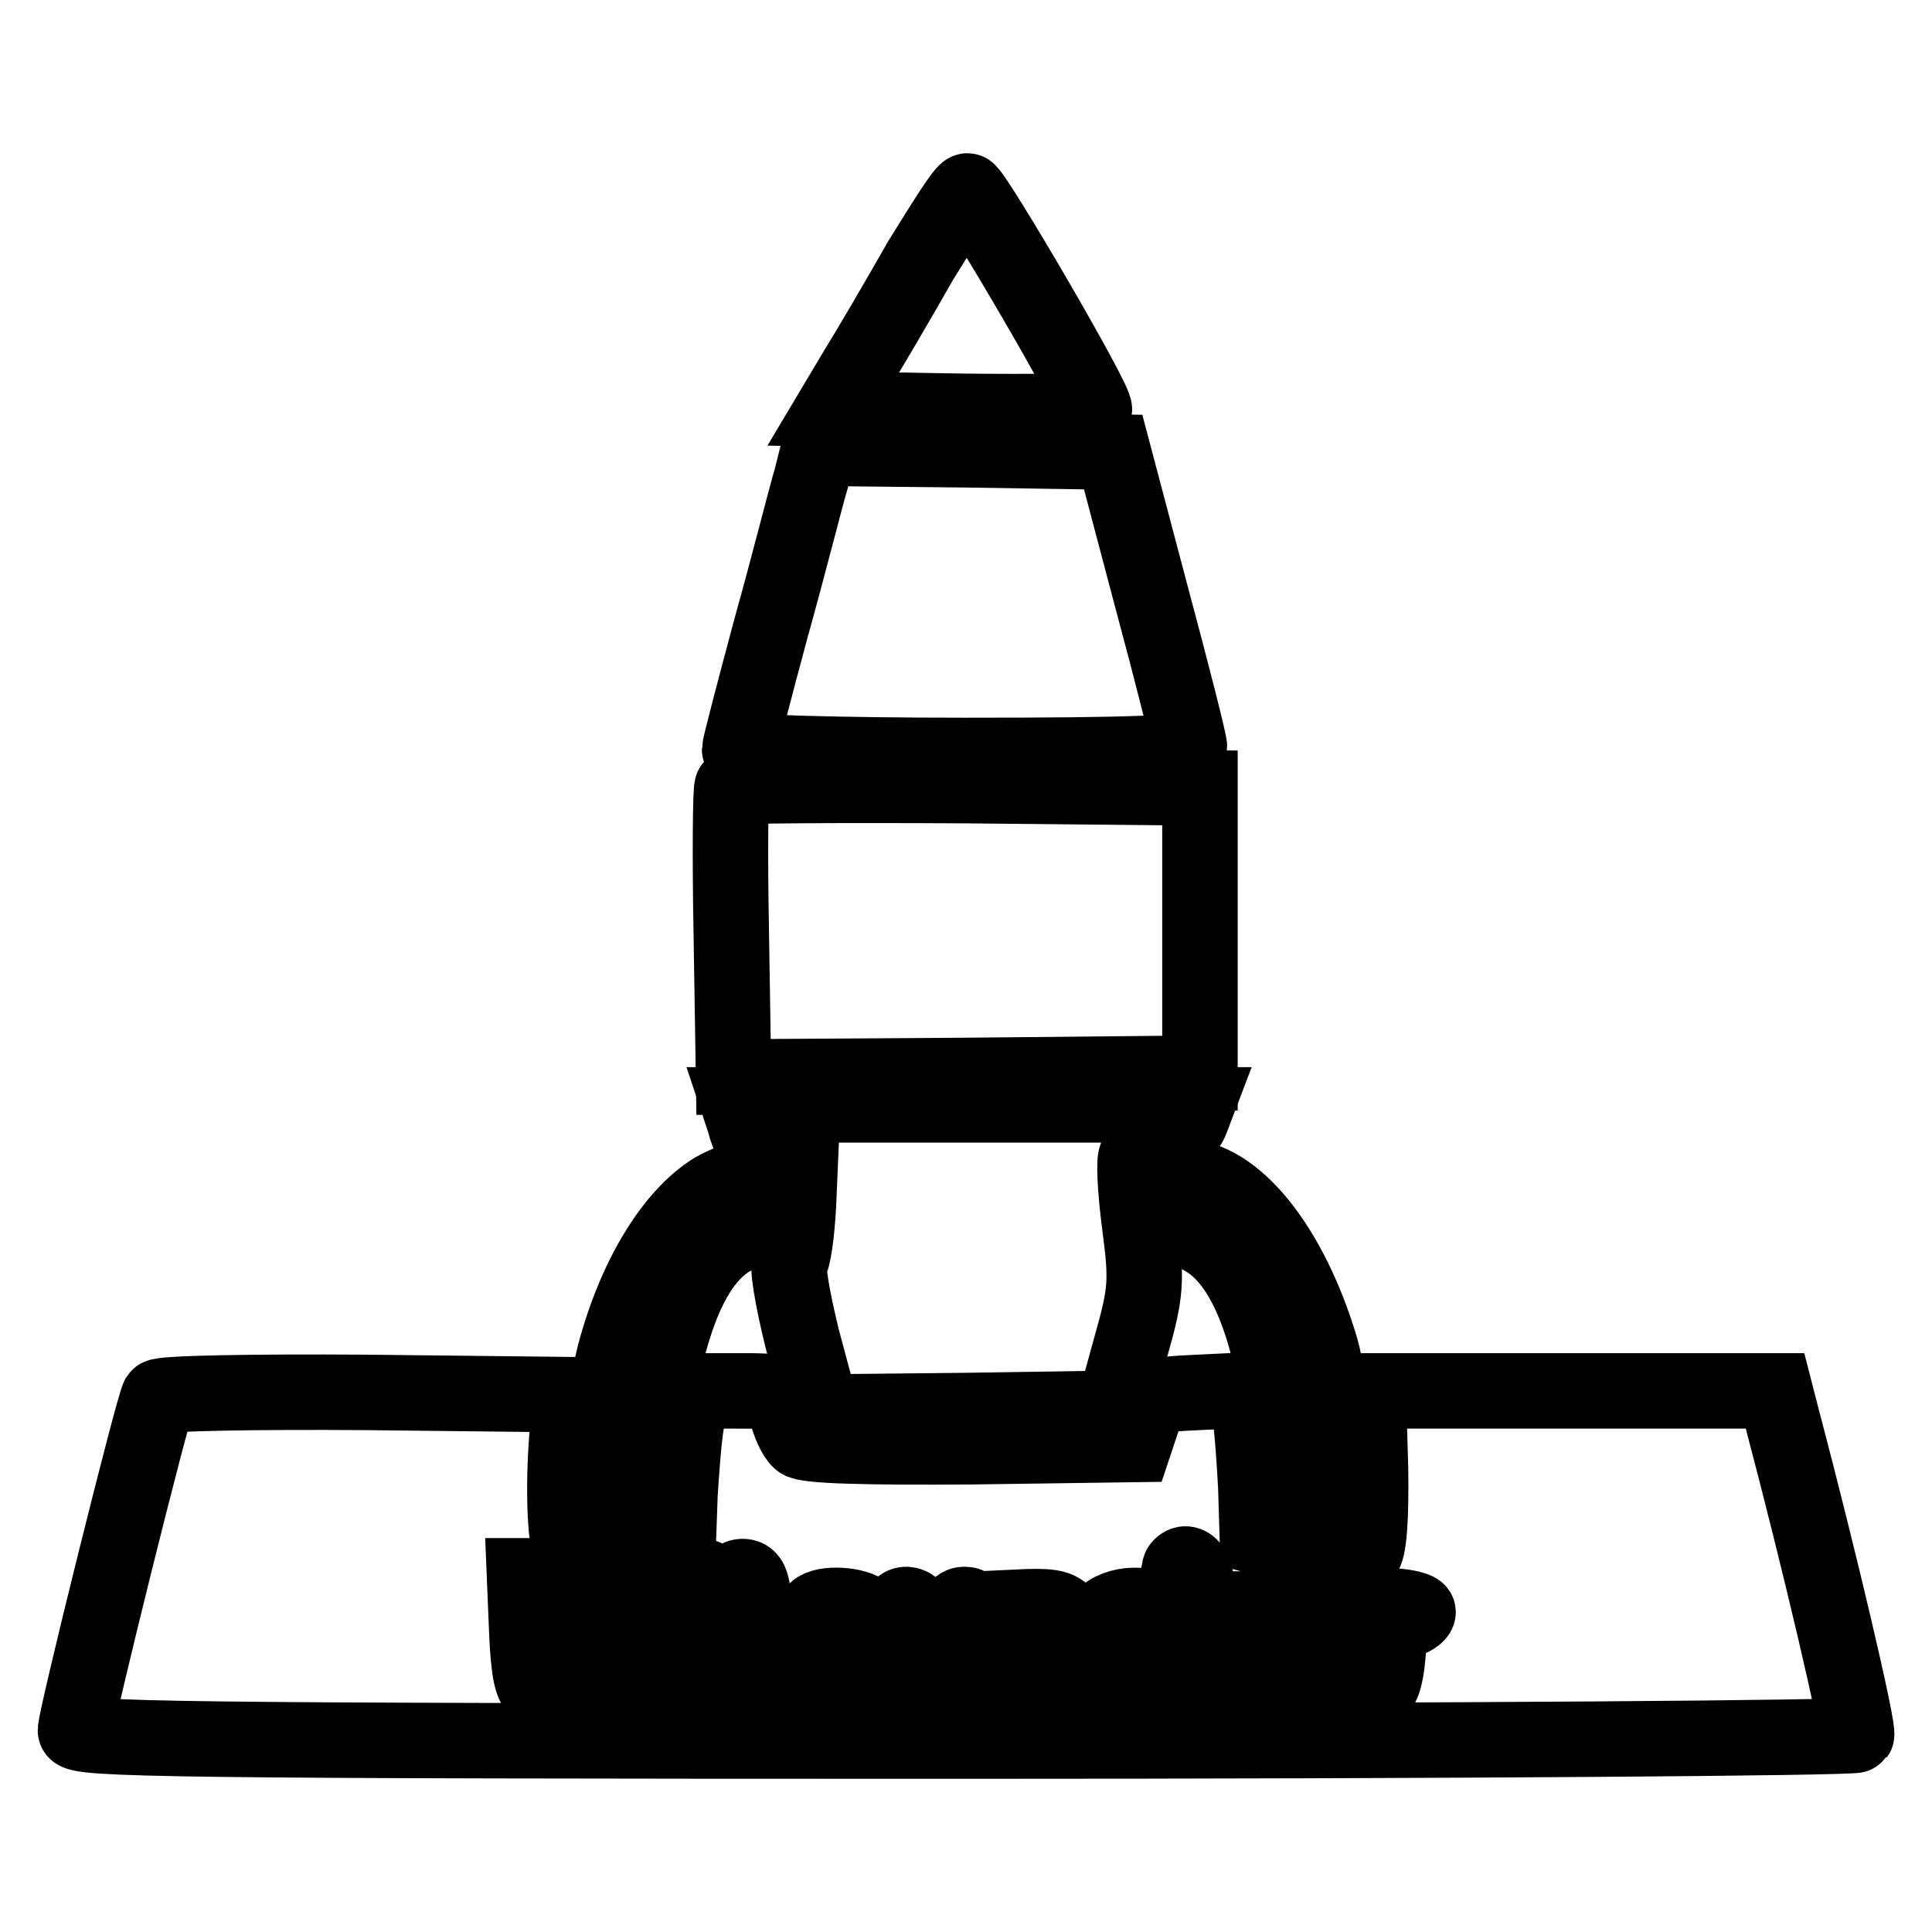
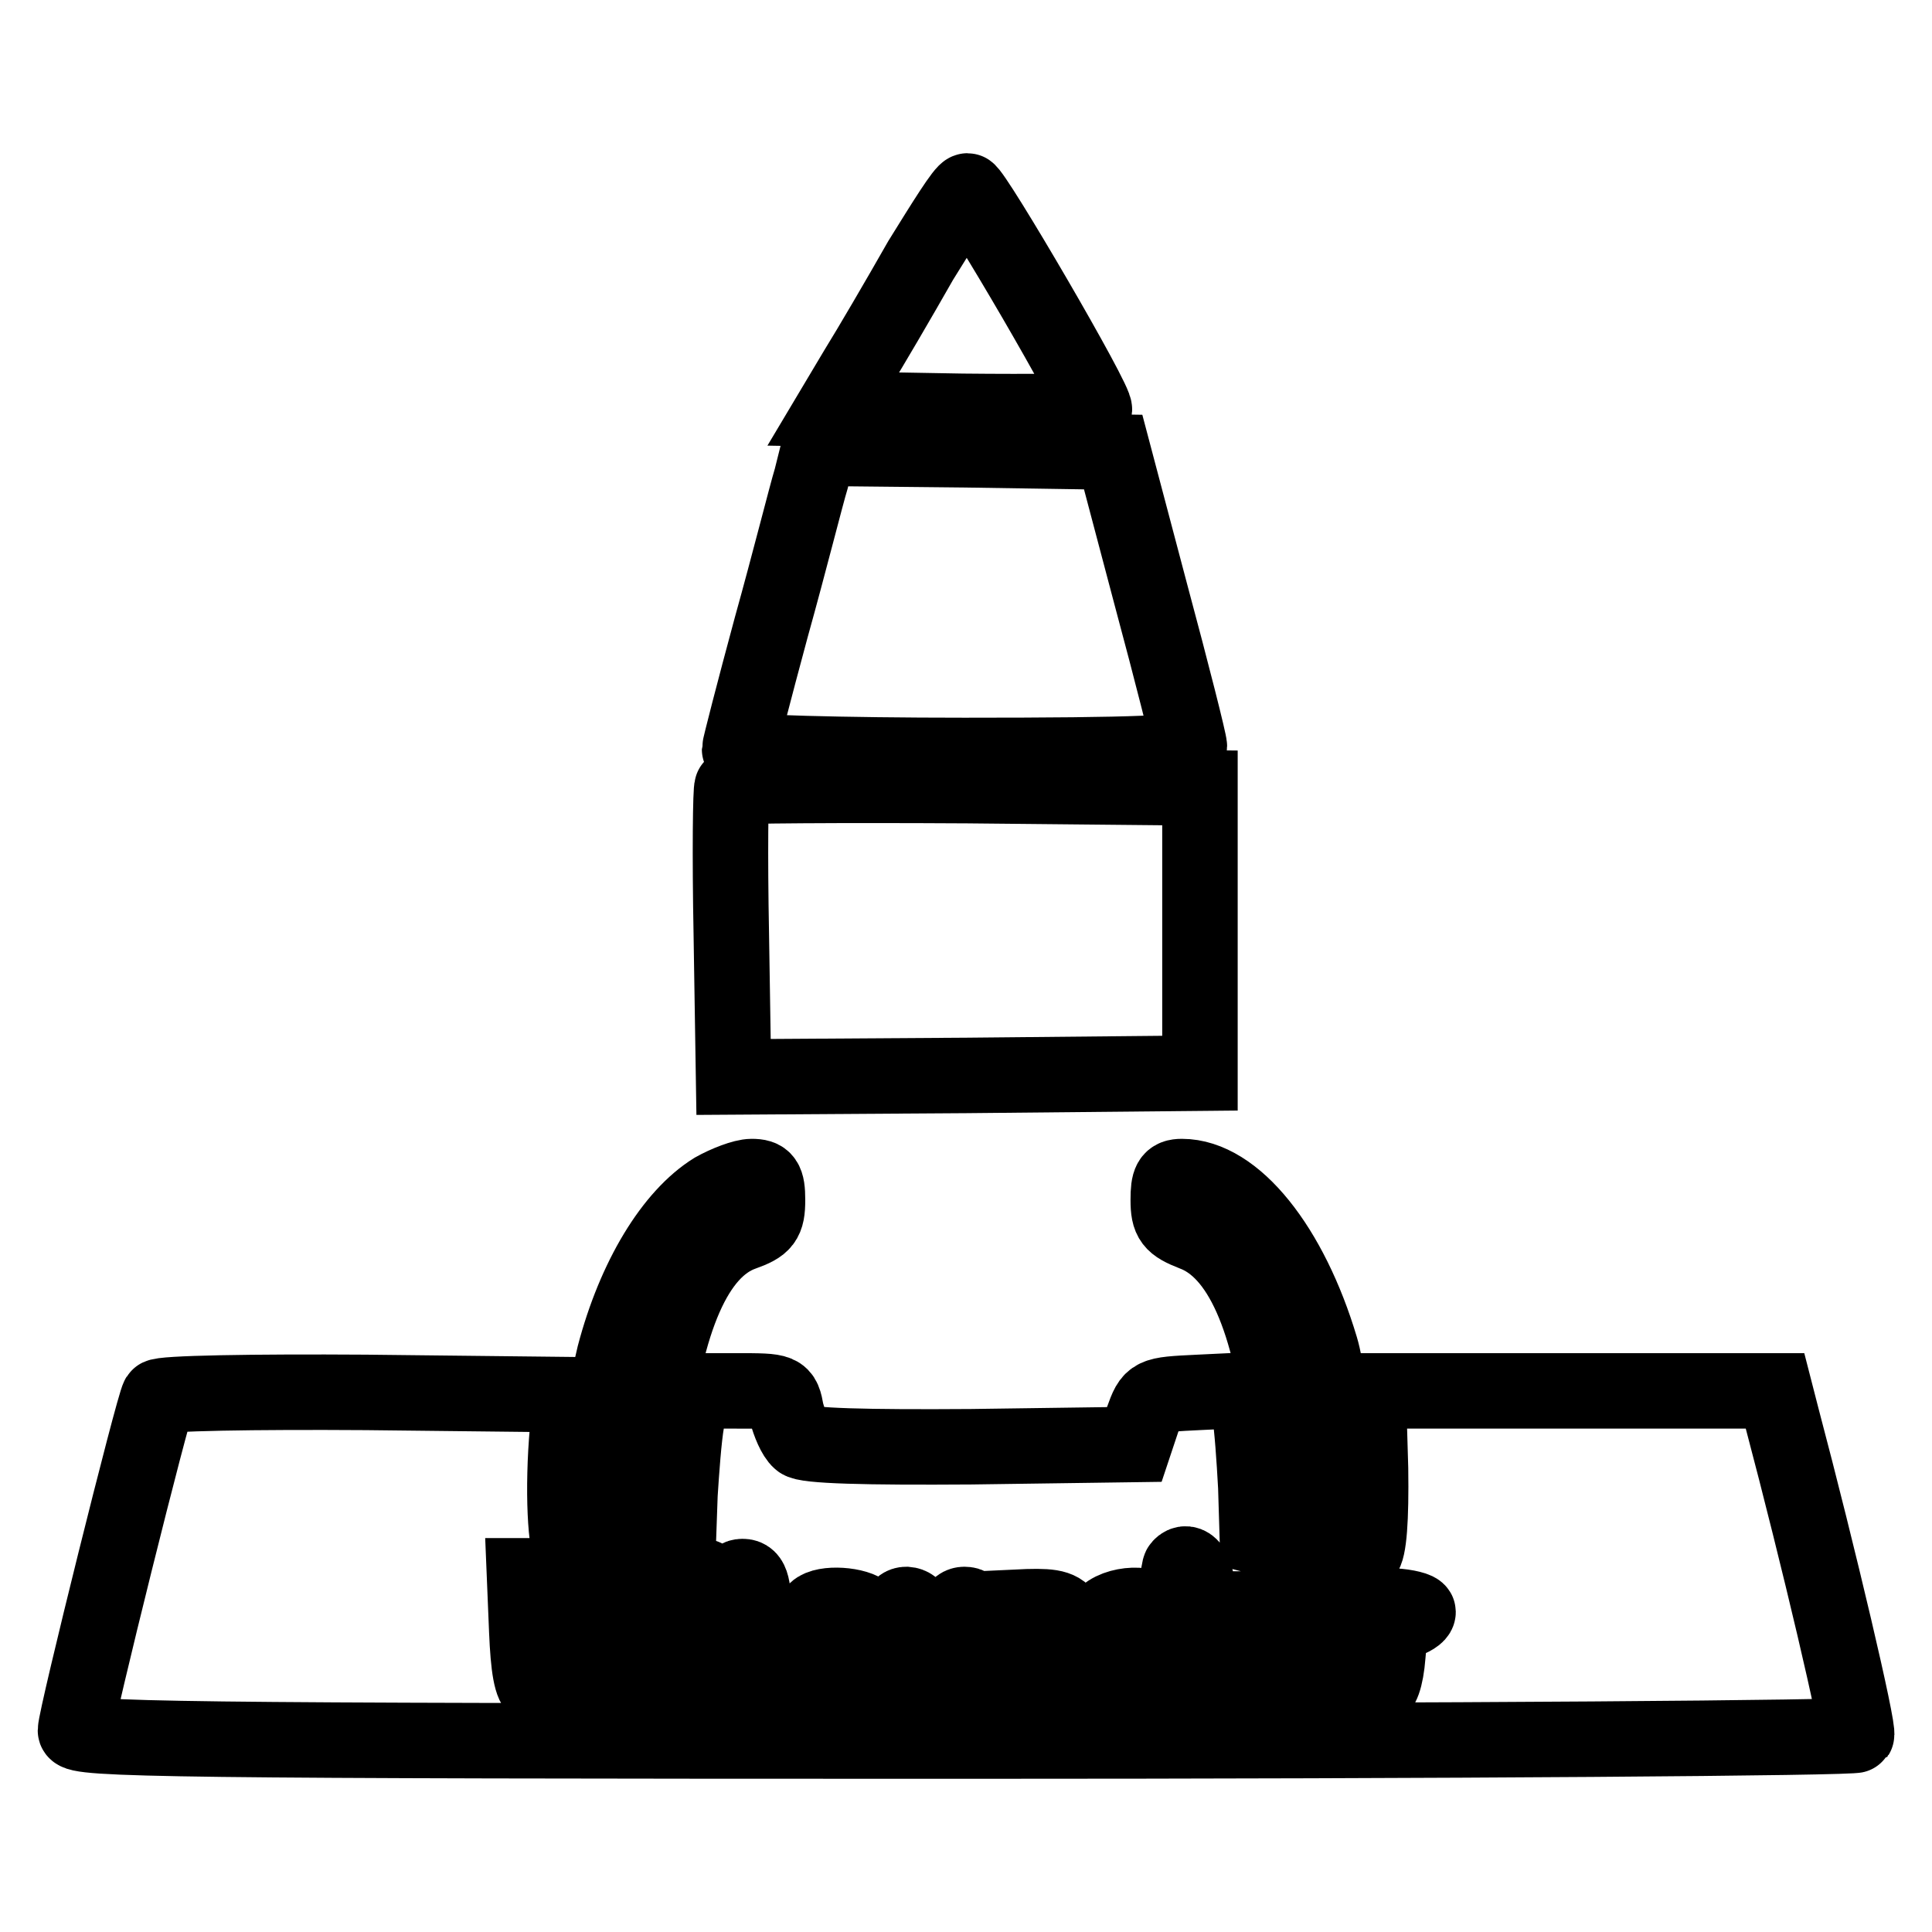
<svg xmlns="http://www.w3.org/2000/svg" version="1.1" x="0px" y="0px" viewBox="0 0 256 256" enable-background="new 0 0 256 256" xml:space="preserve">
  <g>
    <g>
      <path stroke-width="10" fill-opacity="0" stroke="#000000" d="M122,34.5c-2.9,5.1-6.7,11.6-8.5,14.5l-3.1,5.2l17.1,0.3c9.5,0.1,17.3,0,17.5-0.2c0.6-0.6-16-29-16.8-29  C127.7,25.3,125.1,29.5,122,34.5z" />
      <path stroke-width="10" fill-opacity="0" stroke="#000000" d="M107.5,63.4c-0.7,2.3-2.9,11.1-5.3,19.7C99.9,91.6,98,99,98,99.3c0,0.4,13.4,0.8,29.8,0.8  c23.2,0,29.8-0.3,29.8-1.2c0-0.6-2.3-9.7-5.1-20.1l-5-18.9L128,59.6l-19.5-0.2L107.5,63.4z" />
      <path stroke-width="10" fill-opacity="0" stroke="#000000" d="M97,104.3c-0.2,0.2-0.3,9-0.1,19.4l0.3,19l30.9-0.2l30.9-0.3v-18.9v-18.9l-30.8-0.3  C111.2,104,97.2,104.1,97,104.3z" />
-       <path stroke-width="10" fill-opacity="0" stroke="#000000" d="M98.6,148.5c0.3,1.2,0.7,2.2,0.8,2.3c0,0,1.6,0.5,3.4,0.9l3.3,0.9l-0.3,7c-0.2,3.9-0.7,7.3-1.1,7.6  c-0.5,0.3,0.3,4.9,1.6,10.2l2.6,9.7l19.3-0.2l19.4-0.3l2.2-8c2.1-7.4,2.2-8.8,1.2-16.4c-0.6-4.6-0.8-8.7-0.4-9  c0.3-0.4,1.9-1.1,3.5-1.7c1.6-0.5,3.3-1.9,3.7-3l0.8-2.1h-30.3H97.9L98.6,148.5z" />
      <path stroke-width="10" fill-opacity="0" stroke="#000000" d="M94.6,157.7c-5.5,3.4-10.5,11.6-13.2,21.9c-1.5,5.9-3.1,22.7-2.2,22.7c0.3,0,1.7-0.5,3.3-0.9  c2.6-0.9,2.7-1.2,3.9-10.7c1.8-15.9,5.8-25.1,12-27.3c2.8-1,3.3-1.6,3.3-4.4c0-2.6-0.4-3.1-2.1-3.1  C98.5,155.9,96.2,156.8,94.6,157.7z" />
      <path stroke-width="10" fill-opacity="0" stroke="#000000" d="M154.8,159c0,2.7,0.5,3.3,3.3,4.4c6.2,2.3,10.3,11.3,12,27.2c1.1,9.7,1.2,9.8,3.9,10.8  c1.6,0.5,3,0.9,3.3,0.9c1,0-0.8-18.7-2.3-23.7c-4-13.4-11.4-22.7-18.4-22.7C155.1,155.9,154.8,156.5,154.8,159z" />
      <path stroke-width="10" fill-opacity="0" stroke="#000000" d="M21,185.1c-0.7,1.1-11,42.5-11,44.2c0,1.2,12.6,1.4,117.7,1.4c64.8,0,118-0.4,118.3-0.8  c0.4-0.6-5-23.6-9.9-42.1l-0.9-3.5h-26.9h-27l0.3,10.3c0.1,6.7-0.2,10.8-0.9,11.4c-0.9,0.9-2.7,0.7-7.6-0.7l-6.5-1.7l-0.2-6.6  c-0.2-3.7-0.5-8-0.8-9.7l-0.6-3.1l-6.2,0.3c-6.2,0.3-6.2,0.3-7.4,3.6l-1.1,3.3l-21.6,0.3c-13.9,0.1-22-0.1-22.7-0.8  c-0.7-0.6-1.4-2.3-1.8-3.8c-0.5-2.8-0.6-2.8-6.6-2.8h-6.1l-0.5,4c-0.4,2.3-0.7,6.6-0.9,9.7l-0.2,5.7l-6.5,1.7  c-4.5,1.2-6.8,1.4-7.5,0.8c-1-1-1.4-8.9-0.7-16.7l0.4-4.7l-27.1-0.3C33.7,184.4,21.3,184.6,21,185.1z M158.6,210.6  c0,2.3,0.4,2.6,3.1,2.6h3l0.3,5.6c0.2,4.2,0,5.4-0.9,5.1c-0.8-0.3-1.3-2.3-1.5-4.9c-0.3-3.6-0.6-4.4-1.9-4.2  c-1.1,0.2-1.7,1.5-2.1,4.4c-0.3,2.4-1,4.4-1.6,4.6c-0.9,0.3-1.2-1.7-1.2-7.7c0-4.4,0.3-8.2,0.6-8.5  C157.4,206.5,158.6,208,158.6,210.6z M78.9,210c1.5,1.5,1.4,4.1-0.2,5.5c-1.2,0.9-1.1,1.5,0.4,4.1c0.9,1.6,1.6,3.2,1.3,3.7  c-0.9,1.6-2.3,0.7-3.6-2.6c-1.9-4.4-4.4-4.4-4.4,0.1c0,2.3-0.4,3.2-1.1,3c-0.9-0.3-1.3-2.9-1.5-7.7l-0.3-7.3h4.2  C75.9,208.9,78.2,209.4,78.9,210z M86.6,212.4v3.6l2.4-3.6c1.3-1.9,3.1-3.5,4-3.5c1.1,0,0.9,0.8-1,3.3l-2.6,3.3l2.5,3.5  c2.6,4,2.9,5,1.1,5c-0.7,0-2.2-1.7-3.5-3.8l-2.4-3.9l-0.5,3.5c-0.3,2-1,3.7-1.6,4c-0.9,0.3-1.2-1.6-1.2-7.3c0-6.1,0.3-7.7,1.4-7.7  C86.3,208.9,86.6,209.9,86.6,212.4z M99.9,215c0,6,0.1,6.2,2.6,6.4c3.8,0.5,2.6,2.2-1.4,2.2h-3.6l-0.3-7.4c-0.2-6.1,0-7.3,1.2-7.3  C99.6,208.9,99.9,210.1,99.9,215z M114.8,213.8c0.7,0.7,1.1,3.1,1.1,5.5v4.4l-3.9-0.1c-4.6-0.1-6.7-2.3-4.7-4.7  c0.8-0.9,2.3-1.5,3.5-1.5c1.4,0,2.3-0.6,2.3-1.5c0-1.1-0.7-1.4-2.8-1.1c-2.7,0.4-3.5-0.1-2.2-1.4  C109.2,212.3,113.6,212.6,114.8,213.8z M121.7,216.8c0,2.6,0.5,4.4,1.3,4.6c2,0.8,3.4-1.3,3.4-5.2c0-2.6,0.4-3.6,1.4-3.6  c1.2,0,1.4,1,1.2,5.3l-0.3,5.3l-4,0.4c-4.7,0.5-6-1-6-7.1c0-2.8,0.4-3.9,1.4-3.9C121.3,212.7,121.7,213.8,121.7,216.8z  M141.5,214.7c1.3,2.4,0.9,8.6-0.7,9.1c-0.8,0.3-1.2-1.1-1.4-4.2c-0.3-3.8-0.6-4.5-2.2-4.5c-1.6,0-1.9,0.8-2.2,4.5  c-0.4,6.3-2.5,5.3-2.8-1.3l-0.3-5.2l4.3-0.2C139.7,212.8,140.8,213.1,141.5,214.7z M152.9,214c0,0.9-0.8,1.1-2.4,0.9  c-1.8-0.4-2.4,0-2.9,2c-0.8,3.1,1.1,5.6,3.7,4.7c1.3-0.4,1.7-0.2,1.4,0.7c-0.6,1.9-3.8,2.1-5.9,0.6c-2.1-1.5-2.5-6.4-0.6-8.6  C147.8,212.3,152.9,212.2,152.9,214z M177.5,214.5c1.6,3.1,1,3.9-2.9,3.9c-3.1,0-3.8,0.3-3.5,1.6c0.2,1.2,1.2,1.7,3.4,1.7  c3.8,0,3.4,1.8-0.5,2.2c-4.9,0.5-7.9-5.7-4.4-9.5C171.7,212.1,176.2,212.1,177.5,214.5z M187.9,213.6c0,0.4-0.9,0.9-1.8,1.2  c-1.4,0.4-2,1.4-2.2,4.5c-0.5,6.4-2.6,5.9-2.6-0.8v-5.6l3.3-0.1C186.4,212.9,187.9,213.3,187.9,213.6z" />
-       <path stroke-width="10" fill-opacity="0" stroke="#000000" d="M72.4,213.2c0,2.5,1.3,2.9,3.7,1.5c1.8-1.1,0.6-3.9-1.8-3.9C72.9,210.8,72.4,211.5,72.4,213.2z" />
+       <path stroke-width="10" fill-opacity="0" stroke="#000000" d="M72.4,213.2c0,2.5,1.3,2.9,3.7,1.5C72.9,210.8,72.4,211.5,72.4,213.2z" />
      <path stroke-width="10" fill-opacity="0" stroke="#000000" d="M109.6,219.8c-0.3,0.9-0.3,1.7,0,2.1c0.9,0.9,3.5-0.6,3.5-2.1C113.1,217.9,110.4,217.9,109.6,219.8z" />
      <path stroke-width="10" fill-opacity="0" stroke="#000000" d="M171.5,215.1c-1.3,1.3-0.6,2.3,1.8,2.3c1.5,0,2.3-0.5,2.1-1.2C174.9,214.9,172.5,214.2,171.5,215.1z" />
    </g>
  </g>
</svg>